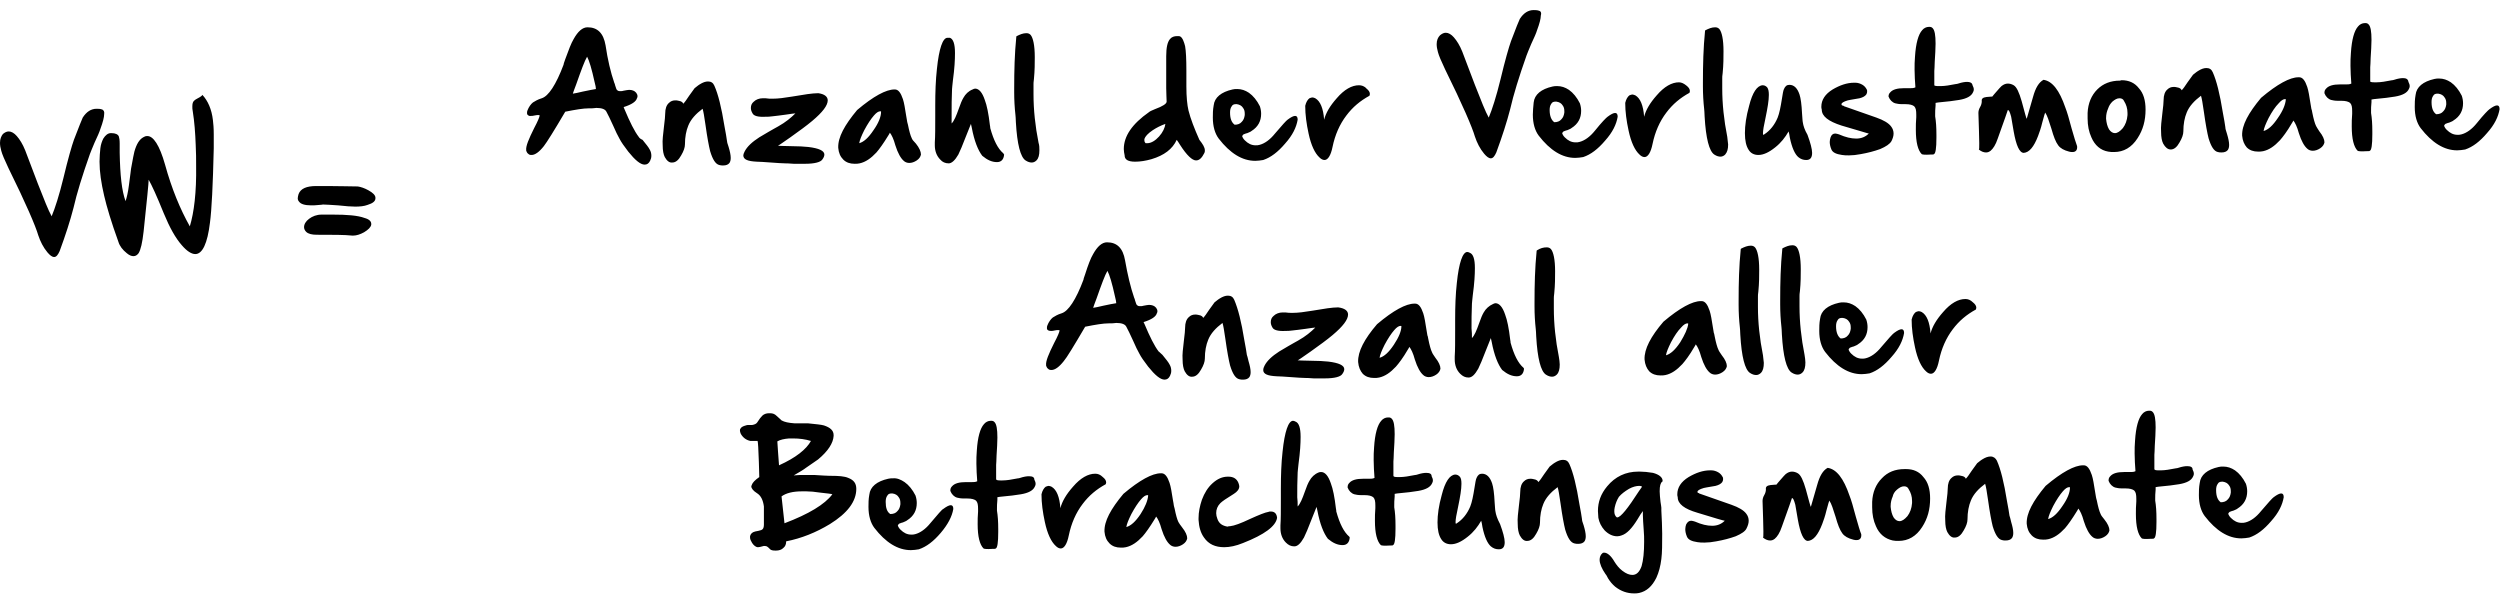
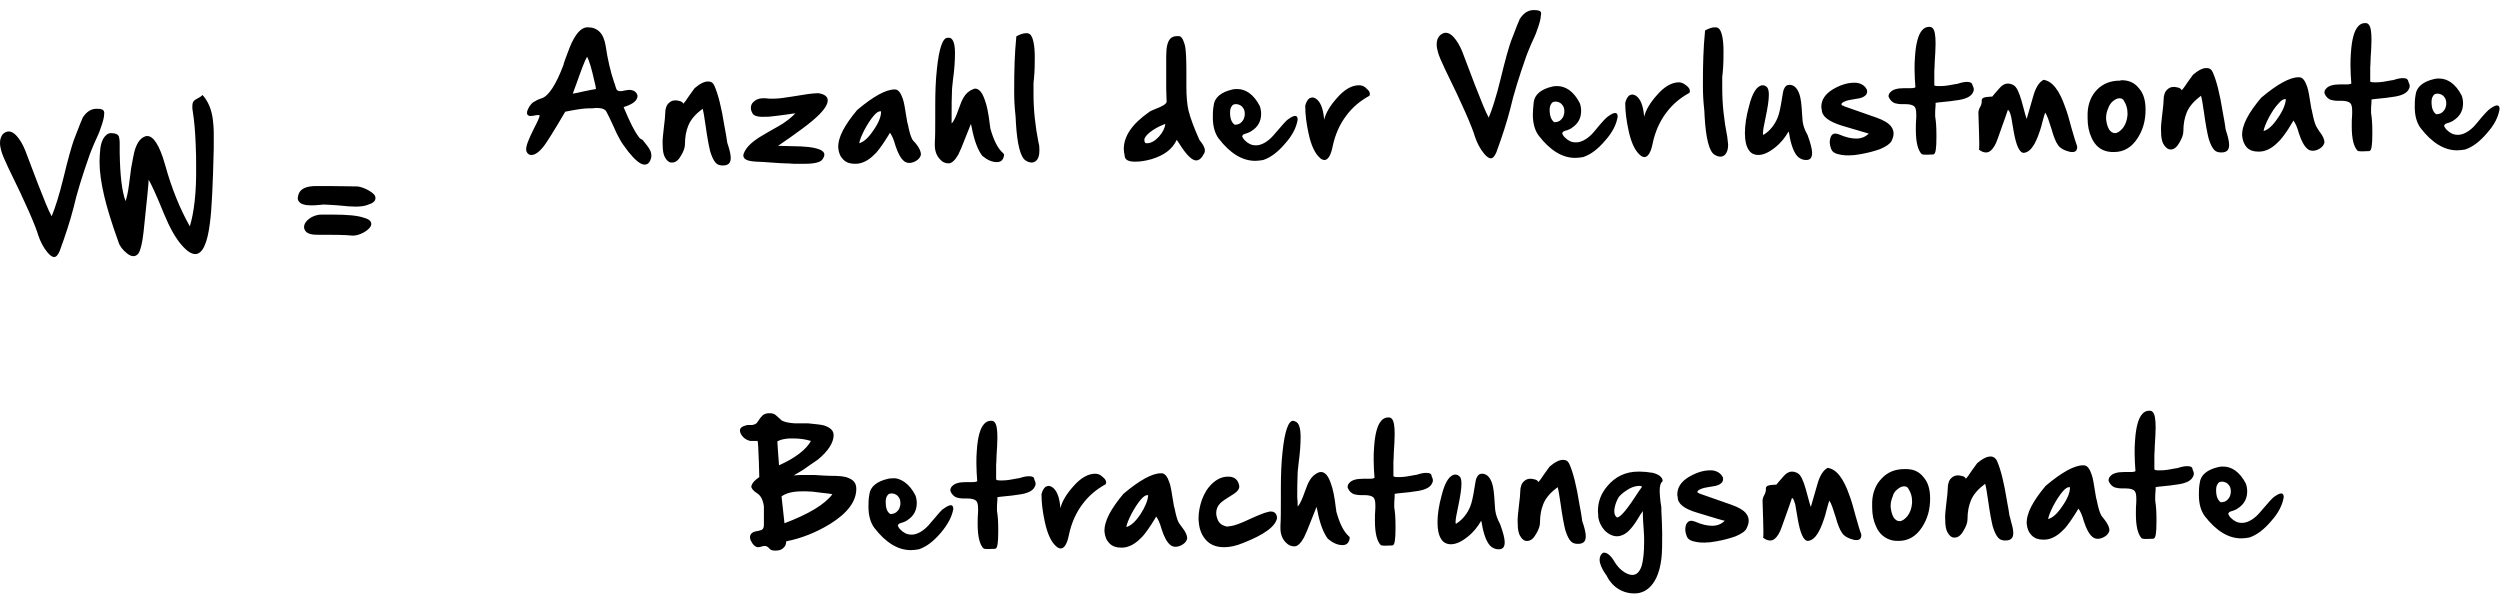
<svg xmlns="http://www.w3.org/2000/svg" xmlns:xlink="http://www.w3.org/1999/xlink" version="1.1" id="Ebene_1" x="0px" y="0px" viewBox="0 0 595.3 143.6" style="enable-background:new 0 0 595.3 143.6;" xml:space="preserve">
  <style type="text/css">
	.st0{clip-path:url(#SVGID_00000120544135130461030360000002747948151697253258_);}
</style>
  <g>
    <defs>
      <rect id="SVGID_1_" y="2.4" width="595.3" height="139" />
    </defs>
    <clipPath id="SVGID_00000063618640818305000750000010134149038512869810_">
      <use xlink:href="#SVGID_1_" style="overflow:visible;" />
    </clipPath>
    <path style="clip-path:url(#SVGID_00000063618640818305000750000010134149038512869810_);" d="M538.4,121.7   c-1.2,1.5-2.5,2.4-3.7,2.7c-0.3,0.1-0.6,0.1-0.9,0.1c-1,0-1.8-0.4-2.6-1.2c-0.4-0.4-0.5-0.7-0.6-0.9v0c0-0.2,0.1-0.3,0.3-0.5   c0.1,0,0.4-0.2,0.9-0.3c0.4-0.2,0.8-0.3,1-0.5c1.6-1,2.3-2.4,2.3-4.1c0-0.6-0.1-1.2-0.3-1.8c-0.7-1.4-1.6-2.5-2.6-3.2   c-0.9-0.6-1.8-0.9-2.8-0.9c-0.4,0-0.7,0-1.1,0.1c-2.7,0.6-4.3,1.9-4.5,3.8c-0.2,1.1-0.2,2-0.2,2.9c0,2.1,0.5,3.8,1.4,5   c2.7,3.5,5.6,5.3,8.7,5.3c0.6,0,1.3-0.1,1.9-0.2c1.8-0.6,3.5-1.9,5.2-3.9c1.8-2,2.7-3.9,3-5.7c0-0.6-0.2-0.9-0.6-0.9   c-0.4,0-1,0.3-1.8,0.9C541.1,118.6,540.1,119.7,538.4,121.7 M527.7,116.7c0-0.6,0.1-1.1,0.4-1.5c0.2-0.4,0.6-0.5,1-0.5   c0.1,0,0.2,0,0.2,0c0.7,0.1,1.2,0.4,1.5,0.9c0.3,0.4,0.4,0.8,0.4,1.4c0,0.1,0,0.2,0,0.3c-0.1,0.7-0.3,1.2-0.7,1.6   c-0.4,0.5-1,0.7-1.7,0.7C528.1,119.1,527.7,118.2,527.7,116.7 M520.8,111c-0.5,0-1.2,0.1-2.1,0.4c-0.3,0.1-0.4,0.1-0.5,0.1   c-1.5,0.3-2.7,0.5-3.7,0.5c-0.2,0-0.3,0-0.5,0c-0.7,0-1-0.1-1-0.3l0-1.9c0-0.6,0-1.1,0-1.5c0-0.3,0.1-1.1,0.1-2.2   c0.1-1.7,0.2-3.1,0.2-4.3c0-2-0.2-3.2-0.7-3.7c-0.2-0.2-0.4-0.3-0.7-0.3h-0.2c-0.6,0-1.2,0.3-1.6,0.8c-0.9,1-1.5,3.1-1.7,6.3   c-0.1,1-0.1,2.1-0.1,3.1c0,1.4,0.1,2.8,0.2,4.2c-0.4,0.2-0.8,0.2-1.2,0.2c-0.2,0-0.4,0-0.6,0c-0.3,0-0.6,0-0.9,0   c-1.6,0-2.7,0.3-3.3,1c-0.3,0.3-0.4,0.6-0.4,1v0.1c0.3,0.8,0.9,1.4,1.6,1.6c0.4,0.1,0.9,0.2,1.6,0.2c0.1,0,0.3,0,0.5,0h0.3   c1.1,0,1.7,0.2,2.1,0.5c0.4,0.4,0.5,1,0.5,2c0,0.2,0,0.4,0,0.6c-0.1,1.1-0.1,2.1-0.1,3c0,3,0.5,4.9,1.4,5.8   c0.1,0.1,0.8,0.2,2.1,0.1c0.5,0,0.8,0,0.8-0.1c0.4-0.1,0.6-1.4,0.6-3.9l0-0.7c0-1.8-0.1-3.2-0.3-4.4c0-0.1,0-0.3,0-0.5   c0-0.5,0-1.2,0.1-2.1c0-0.4,0-0.6,0-0.6l0.6-0.1c2.2-0.2,3.9-0.4,5-0.6c1.8-0.3,2.9-0.9,3.3-1.8c0.1-0.2,0.2-0.4,0.2-0.7   c0-0.3-0.1-0.6-0.3-1C522.1,111.2,521.6,111,520.8,111 M500.2,122.4c-0.3-0.6-0.6-1.7-0.9-3.2c-0.1-0.4-0.2-0.7-0.2-0.8   c0-0.1-0.1-0.5-0.2-1.2c-0.3-1.9-0.5-3.2-0.8-4.1c-0.5-1.5-1.1-2.3-1.9-2.3l-0.2,0c-2,0-5,1.6-8.9,4.9c-3,3.6-4.6,6.5-4.5,9   c0.1,1.2,0.5,2.1,1.2,2.8c0.7,0.7,1.6,1,2.7,1c0.4,0,0.8,0,1.2-0.1c1.4-0.3,2.7-1.2,4-2.6c0.7-0.8,1.7-2.2,2.8-4   c0.2-0.3,0.3-0.5,0.4-0.7c0.4,0.5,0.9,1.5,1.3,3c0.6,1.9,1.3,3.1,2,3.7c0.3,0.3,0.8,0.5,1.3,0.5c0.6,0,1.2-0.2,1.8-0.6   c0.6-0.4,0.9-0.9,1-1.4c0-0.7-0.4-1.6-1.2-2.6C500.6,123.1,500.3,122.7,500.2,122.4 M491.1,120.5c-1.2,1.8-2.3,2.8-3.4,3.1   c0.1-0.7,0.5-1.7,1.2-3.1c0.8-1.5,1.6-2.7,2.3-3.5c0.6-0.7,1.1-1,1.5-1c0.1,0,0.2,0,0.2,0.1C492.9,117.3,492.3,118.8,491.1,120.5    M478.5,122.8c-0.1-0.8-0.3-1.9-0.6-3.5c-0.7-4.4-1.5-7.6-2.4-9.6c-0.3-0.6-0.8-1-1.5-1c-0.6,0-1.2,0.2-2,0.7   c-0.5,0.3-0.9,0.7-1.2,0.9c-0.3,0.4-0.7,1-1.3,1.8c-0.6,0.9-1,1.5-1.4,1.9c-0.1-0.3-0.4-0.6-1.1-0.7c-0.3-0.1-0.6-0.1-0.8-0.1   c-0.6,0-1.1,0.2-1.5,0.6c-0.6,0.5-0.9,1.4-0.9,2.5c0,0.6-0.1,1.6-0.3,3.2c-0.2,1.8-0.4,3.2-0.3,4.4c0,1.3,0.2,2.2,0.5,2.8   c0.5,0.9,1.1,1.4,1.8,1.3c0.8,0,1.5-0.6,2.1-1.7c0.6-1,0.9-1.9,0.9-2.6c0-1.8,0.3-3.3,0.8-4.5c0.6-1.5,1.8-2.8,3.4-4   c0.2,0.6,0.4,1.8,0.7,3.9c0.4,2.9,0.8,5,1.1,6.2c0.6,2,1.3,3.1,2.2,3.3c0.3,0.1,0.6,0.1,0.9,0.1c0.7,0,1.2-0.2,1.5-0.6   c0.2-0.3,0.3-0.7,0.3-1.2c0-0.7-0.2-1.6-0.5-2.6C478.7,123.5,478.6,123,478.5,122.8 M453.5,111.7c-2.2,0-4,0.7-5.4,2.2   c-1.4,1.4-2.2,3.3-2.3,5.6c0,0.4,0,0.9,0,1.3c0,1.7,0.3,3.2,0.9,4.5c0.8,1.9,2.2,3,4,3.4c0.5,0.1,0.9,0.1,1.4,0.1   c2.3,0,4.2-1.1,5.6-3.3c1.3-2,1.9-4.2,1.9-6.8c0-2.2-0.5-3.9-1.6-5.1c-1-1.3-2.4-1.9-4.1-1.9L453.5,111.7z M451.7,116.6   c0.6-0.5,1.1-0.8,1.7-0.8c0.5,0,0.9,0.2,1.1,0.7c0.5,0.8,0.8,1.7,0.8,2.8c0,0.2,0,0.3,0,0.5c-0.1,1.3-0.5,2.3-1.1,3.1   c-0.7,0.8-1.3,1.2-1.9,1.2c-0.5,0-1-0.3-1.4-0.9c-0.4-0.7-0.6-1.5-0.7-2.5l0-0.2c0-0.9,0.2-1.6,0.5-2.3   C450.8,117.7,451.1,117.1,451.7,116.6 M432.7,115.5c-0.9,3.2-1.4,4.9-1.5,5.2c-0.1-0.1-0.5-1.6-1.2-4.2c-0.6-2.1-1.2-3.4-1.9-3.8   c-0.5-0.3-1-0.4-1.4-0.4c-0.5,0-1,0.2-1.5,0.6c-0.2,0.2-0.6,0.6-1.1,1.2c-0.5,0.6-0.9,1-1.1,1.3c0,0-0.5,0-1.4,0.1   c-0.8,0.1-1.2,0.4-1.1,1c0,0.4-0.1,0.9-0.4,1.4c-0.3,0.5-0.4,1-0.4,1.4l0,0c0.1,3.4,0.2,5.8,0.2,7.2c0,1,0,1.5-0.1,1.5h0   c0.6,0.5,1.2,0.7,1.7,0.7c0.4,0,0.7-0.1,1.1-0.4c0.6-0.5,1.2-1.4,1.7-2.9c1.6-4.5,2.4-6.7,2.4-6.8c0.3,0,0.5,0.5,0.8,1.6   c0,0,0.2,1.2,0.6,3.5c0.6,3.4,1.4,5.1,2.4,5.1h0c1.3-0.1,2.4-1.4,3.4-4c0.3-0.8,0.7-1.9,1-3.2c0.4-1.6,0.7-2.4,0.7-2.4   c0.5,0.7,0.9,2,1.5,3.9c0.5,1.8,1,3.1,1.6,3.9c0.5,0.7,1.4,1.2,2.6,1.5c0.3,0.1,0.6,0.1,0.8,0.1c0.8,0,1.2-0.5,1.1-1.4   c-0.3-0.7-0.7-2.1-1.3-4.2c-0.6-2.3-1.1-4-1.5-5c-1.4-4.1-3.1-6.3-5.2-6.6C434.1,112,433.3,113.3,432.7,115.5 M404.2,117.1   c0-0.3,0.5-0.6,1.5-0.9c0,0,0.9-0.2,2.8-0.5c0.8-0.2,1.3-0.5,1.6-0.9c0.1-0.2,0.2-0.4,0.2-0.7c0-0.2,0-0.4-0.1-0.5   c-0.2-0.4-0.5-0.8-1-1.1c-0.5-0.3-1.1-0.5-1.7-0.5l-0.3,0c-1.7,0-3.4,0.6-5.1,1.6c-1.8,1.1-2.7,2.5-2.7,4.1c0,0.2,0,0.4,0.1,0.7   c0,1.6,1.6,2.8,4.7,3.7c4.2,1.3,6.3,1.9,6.5,1.9c-0.8,0.8-1.8,1.2-3,1.2c-1.2,0-2.5-0.3-4.1-1c-0.3-0.1-0.7-0.2-0.9-0.2   c-0.5,0-0.9,0.3-1.2,0.9c-0.1,0.3-0.2,0.7-0.2,1.1c0,0.5,0.1,1.1,0.4,1.8c0.3,0.7,1.1,1.1,2.5,1.3c0.5,0.1,1.1,0.1,1.7,0.1   c0.8,0,1.8-0.1,2.8-0.3c1.7-0.3,3.2-0.7,4.6-1.2c1.4-0.6,2.3-1.2,2.6-1.9c0.3-0.6,0.5-1.2,0.5-1.8c0-0.6-0.2-1.2-0.6-1.7   c-0.6-0.8-1.8-1.5-3.5-2.1c-4.6-1.6-7.2-2.5-7.7-2.7l-0.1-0.1C404.3,117.4,404.2,117.3,404.2,117.1 M390.5,112.3l-0.4,0   c-3,0-5.5,1.2-7.4,3.5c-1.5,1.8-2.2,3.7-2.2,5.9c0,0.5,0.1,1.1,0.1,1.6c0.2,1.1,0.7,2.1,1.5,3c0.9,0.9,1.9,1.4,3,1.4   c0.4,0,0.7-0.1,1-0.2c1.3-0.4,2.5-1.7,3.8-3.8c0.5-0.9,1-1.6,1.3-2c0,0.3,0,0.6,0,0.9c0,0.9,0.1,2.1,0.2,3.6c0.1,1,0.1,2,0.1,2.8   c0,2.5-0.2,4.4-0.6,5.8c-0.5,1.4-1.2,2.1-2.2,2.1c-0.7,0-1.5-0.3-2.4-1c-0.8-0.6-1.4-1.4-1.9-2.2c-0.8-1.4-1.7-2.1-2.4-2.1   c-0.1,0-0.3,0-0.4,0.1c-0.5,0.4-0.7,1-0.7,1.6c0,0.9,0.5,2.1,1.4,3.4c0.2,0.2,0.4,0.6,0.6,1c0.5,0.8,1,1.4,1.7,2   c1.4,1.1,2.9,1.6,4.5,1.6c0.4,0,0.8,0,1.2-0.1c1.8-0.4,3.1-1.6,4.1-3.6c0.6-1.3,1-2.8,1.2-4.5c0.2-1.5,0.2-3.6,0.2-6   c0-1.6-0.1-3.5-0.2-5.5l0-0.7c0-0.2-0.1-0.7-0.2-1.4c-0.1-1-0.2-1.8-0.2-2.5c0-1.3,0.2-2,0.6-2.3l0.1-0.1l0-0.1   c0-0.8-0.8-1.5-2.3-1.9C392.4,112.4,391.4,112.3,390.5,112.3 M387.9,116.4c0.9-0.5,1.8-0.7,2.4-0.7c0.4,0,0.6,0.1,0.7,0.2   c-0.1,0.1-0.3,0.5-0.7,1c-2.7,4.2-4.4,6.3-5.2,6.3c-0.1,0-0.1,0-0.1,0c-0.4-0.3-0.6-0.8-0.6-1.4c0-0.3,0-0.6,0.1-1   c0.2-0.9,0.5-1.7,1-2.5C386.1,117.6,386.9,117,387.9,116.4 M376.7,123.6c-0.1-0.8-0.3-1.9-0.6-3.5c-0.7-4.4-1.5-7.6-2.4-9.6   c-0.3-0.7-0.8-1-1.5-1c-0.6,0-1.2,0.2-2,0.7c-0.5,0.3-0.9,0.7-1.2,0.9c-0.3,0.4-0.7,1-1.3,1.8c-0.6,0.9-1,1.5-1.4,1.9   c-0.1-0.3-0.4-0.6-1.1-0.7c-0.3-0.1-0.6-0.1-0.8-0.1c-0.6,0-1.1,0.2-1.5,0.6c-0.6,0.5-0.9,1.4-0.9,2.5c0,0.6-0.1,1.6-0.3,3.2   c-0.2,1.8-0.4,3.2-0.3,4.4c0,1.3,0.2,2.2,0.5,2.8c0.5,0.9,1.1,1.4,1.8,1.3c0.8,0,1.5-0.6,2.1-1.7c0.6-1,0.9-1.9,0.9-2.6   c0-1.8,0.3-3.3,0.8-4.5c0.6-1.5,1.8-2.8,3.4-4c0.2,0.6,0.4,1.8,0.7,3.9c0.4,2.9,0.8,5,1.1,6.2c0.6,2,1.3,3.1,2.2,3.3   c0.3,0.1,0.6,0.1,0.9,0.1c0.7,0,1.2-0.2,1.5-0.6c0.2-0.3,0.3-0.7,0.3-1.2c0-0.7-0.2-1.6-0.5-2.6   C376.8,124.3,376.7,123.9,376.7,123.6 M356.1,121.8c-0.1-0.4-0.1-1.1-0.2-2.2c-0.1-2.1-0.3-3.6-0.6-4.5c-0.5-1.5-1.3-2.3-2.4-2.3   c-0.6,0-1,0.3-1.3,1c-0.2,0.4-0.3,1.2-0.5,2.4c-0.3,1.9-0.6,3.4-1,4.4c-0.7,1.7-1.8,3.1-3.2,4c-0.1,0.1-0.2,0.1-0.2,0.1   c-0.1,0-0.1-0.2-0.1-0.4c0-0.6,0.2-1.8,0.6-3.6c0.5-2.4,0.8-4.2,0.8-5.5c0-0.8-0.1-1.4-0.4-1.7c-0.3-0.3-0.6-0.5-1.1-0.5h0   c-1.3,0.1-2.4,1.7-3.2,4.9c-0.7,2.5-1,4.7-1,6.5c0,1.8,0.3,3.1,0.9,4c0.5,0.8,1.3,1.2,2.3,1.2c1.2,0,2.5-0.6,4-1.8   c1.4-1.1,2.4-2.4,3.2-3.8c0.1,0.3,0.2,0.8,0.3,1.5c0.5,2.4,1.2,3.9,2,4.6c0.6,0.5,1.2,0.7,1.9,0.7c1,0,1.4-0.6,1.4-1.7   c0-0.9-0.4-2.4-1.1-4.3C356.5,123.5,356.2,122.5,356.1,121.8 M339.6,112.6c-0.5,0-1.2,0.1-2.1,0.4c-0.3,0.1-0.4,0.1-0.5,0.1   c-1.5,0.3-2.7,0.5-3.7,0.5c-0.2,0-0.3,0-0.5,0c-0.7,0-1-0.1-1-0.3l0-1.9c0-0.6,0-1.1,0-1.5c0-0.3,0.1-1.1,0.1-2.2   c0.1-1.7,0.2-3.1,0.2-4.3c0-2-0.2-3.2-0.7-3.7c-0.2-0.2-0.4-0.3-0.7-0.3h-0.2c-0.6,0-1.2,0.3-1.6,0.8c-0.9,1-1.5,3.1-1.7,6.3   c-0.1,1-0.1,2.1-0.1,3.1c0,1.4,0.1,2.8,0.2,4.2c-0.4,0.2-0.8,0.2-1.2,0.2c-0.2,0-0.4,0-0.6,0c-0.3,0-0.6,0-0.9,0   c-1.6,0-2.7,0.3-3.3,1c-0.3,0.3-0.4,0.6-0.4,1v0.1c0.3,0.8,0.9,1.4,1.6,1.6c0.4,0.1,0.9,0.2,1.6,0.2c0.2,0,0.3,0,0.5,0l0.3,0   c1.1,0,1.7,0.2,2.1,0.5c0.4,0.4,0.5,1,0.5,2c0,0.2,0,0.4,0,0.6c-0.1,1.1-0.1,2.1-0.1,3c0,3,0.5,4.9,1.4,5.8   c0.1,0.1,0.8,0.2,2.1,0.1c0.5,0,0.8,0,0.8-0.1c0.4-0.1,0.6-1.4,0.6-3.9l0-0.7c0-1.8-0.1-3.2-0.3-4.4c0-0.1,0-0.3,0-0.5   c0-0.5,0-1.2,0.1-2.1c0-0.4,0-0.6,0-0.6l0.6-0.1c2.2-0.2,3.9-0.4,5-0.6c1.8-0.3,2.9-0.9,3.3-1.8c0.1-0.2,0.2-0.4,0.2-0.7   c0-0.3-0.1-0.6-0.3-1C340.9,112.8,340.4,112.6,339.6,112.6 M321.3,127.8c-1.3-1.1-2.3-3.1-3.1-6c0-0.1,0-0.3-0.1-0.8   c-0.3-2.6-0.7-4.6-1.2-5.9c-0.6-1.8-1.4-2.7-2.3-2.7c-0.2,0-0.4,0-0.6,0.1c-1,0.4-1.7,1.1-2.2,2c-0.3,0.5-0.7,1.4-1.1,2.6   c-0.6,1.7-1.1,2.9-1.7,3.5c0-0.7,0-1.5-0.1-2.2c0-1.8,0-3.7,0.1-5.9c0-0.3,0.1-0.9,0.2-2c0.4-2.9,0.5-5,0.5-6.4l0-0.1   c0-2.1-0.4-3.3-1.2-3.6c-0.2-0.1-0.4-0.2-0.6-0.2c-1.1,0-2,2.5-2.5,7.4c-0.3,2.7-0.4,5.6-0.4,8.7c0,0.6,0,1.4,0,2.4   c0,2.9,0,5-0.1,6.4c0,0.2,0,0.4,0,0.7c0,1.3,0.4,2.5,1.3,3.4c0.6,0.6,1.2,0.9,2,0.9c0.8,0,1.5-0.7,2.3-2.1c0.4-0.8,1-2.2,1.8-4.3   c0.6-1.5,1-2.5,1.2-3c0,0.1,0.1,0.4,0.2,0.9c0.6,3.2,1.5,5.4,2.5,6.7c1.2,1,2.3,1.5,3.5,1.5c1,0,1.6-0.6,1.7-1.8L321.3,127.8   L321.3,127.8z M289.9,123.6c-0.2-0.5-0.3-1-0.3-1.4c0-0.9,0.3-1.7,1-2.4c0.4-0.4,1.4-1.1,3.2-2.2c0.8-0.5,1.3-1.1,1.3-1.8   c0-0.2-0.1-0.5-0.2-0.8c-0.4-1-1.2-1.5-2.4-1.5l-0.1,0c-1.3,0-2.5,0.5-3.7,1.6c-1.1,1-1.9,2.3-2.5,3.9c-0.5,1.5-0.8,2.9-0.8,4.4   l0,0.4c0.1,1.7,0.5,3.1,1.3,4.2c1.1,1.6,2.7,2.3,4.8,2.3c1.3,0,2.8-0.3,4.5-1c5.1-2,7.8-4,8.1-6c-0.1-1-0.6-1.5-1.5-1.5   c-0.2,0-0.4,0-0.6,0.1c-0.7,0.1-2.2,0.7-4.4,1.7c-2.1,1-3.7,1.6-4.7,1.7c-0.2,0-0.4,0-0.6,0.1C291.1,125.2,290.3,124.7,289.9,123.6    M280.6,124.3c-0.3-0.6-0.6-1.7-0.9-3.2c-0.1-0.4-0.2-0.7-0.2-0.8c0-0.2-0.1-0.6-0.2-1.2c-0.3-1.9-0.5-3.2-0.8-4.1   c-0.5-1.5-1.1-2.3-1.9-2.3h-0.2c-2,0-5,1.6-8.9,4.9c-3,3.6-4.6,6.5-4.5,9c0.1,1.2,0.5,2.1,1.2,2.8c0.7,0.7,1.6,1,2.7,1   c0.4,0,0.8,0,1.2-0.1c1.4-0.3,2.7-1.2,4-2.6c0.7-0.8,1.7-2.2,2.8-4c0.2-0.3,0.3-0.5,0.4-0.7c0.4,0.5,0.9,1.5,1.3,3   c0.6,1.9,1.3,3.1,2,3.7c0.3,0.3,0.8,0.5,1.3,0.5c0.6,0,1.2-0.2,1.8-0.6c0.6-0.4,0.9-0.9,1-1.4c0-0.7-0.4-1.6-1.2-2.6   C281,125,280.8,124.6,280.6,124.3 M271.6,122.4c-1.2,1.8-2.3,2.8-3.4,3.1c0.1-0.7,0.5-1.7,1.2-3.1c0.8-1.5,1.6-2.7,2.3-3.5   c0.6-0.7,1.1-1,1.5-1c0.1,0,0.2,0,0.2,0.1C273.3,119.2,272.7,120.7,271.6,122.4 M260.8,112.8L260.8,112.8c-1.7,0-3.5,1-5.3,3.1   c-1.6,1.8-2.6,3.5-3,5.1c-0.2-2.7-0.9-4.4-2.1-5.1c-0.2-0.1-0.5-0.2-0.7-0.2c-0.2,0-0.4,0.1-0.7,0.2c-0.4,0.3-0.8,0.9-1,1.8   c0,2.1,0.3,4.3,0.8,6.6c0.6,2.8,1.5,4.7,2.6,5.7c0.4,0.4,0.8,0.6,1.2,0.6c0.8,0,1.5-1.1,1.9-3.1c0.6-2.9,1.7-5.4,3.3-7.5   c1.5-2,3.3-3.5,5.5-4.7c0-0.1,0.1-0.3,0.1-0.4c0-0.5-0.3-0.9-0.8-1.3C262,113,261.4,112.8,260.8,112.8 M245,113.4   c-0.5,0-1.2,0.1-2.1,0.4c-0.3,0.1-0.4,0.1-0.5,0.1c-1.5,0.3-2.7,0.5-3.7,0.5c-0.2,0-0.3,0-0.5,0c-0.7,0-1-0.1-1-0.3l0-1.9   c0-0.6,0-1.1,0-1.5c0-0.3,0.1-1.1,0.1-2.2c0.1-1.7,0.2-3.1,0.2-4.3c0-2-0.2-3.2-0.7-3.7c-0.2-0.2-0.4-0.3-0.7-0.3h-0.2   c-0.6,0-1.2,0.3-1.6,0.8c-0.9,1-1.5,3.1-1.7,6.3c-0.1,1-0.1,2.1-0.1,3.1c0,1.4,0.1,2.8,0.2,4.2c-0.4,0.2-0.8,0.2-1.2,0.2   c-0.2,0-0.4,0-0.6,0c-0.3,0-0.6,0-0.9,0c-1.6,0-2.7,0.3-3.3,1c-0.3,0.3-0.4,0.6-0.4,1l0,0.1c0.3,0.8,0.9,1.4,1.6,1.6   c0.4,0.1,0.9,0.2,1.6,0.2c0.1,0,0.3,0,0.5,0h0.3c1.1,0,1.7,0.2,2.1,0.5c0.4,0.4,0.5,1,0.5,2c0,0.2,0,0.4,0,0.6   c-0.1,1.1-0.1,2.1-0.1,3c0,3,0.5,4.9,1.4,5.8c0.1,0.1,0.8,0.2,2.1,0.1c0.5,0,0.8,0,0.8-0.1c0.4-0.1,0.6-1.4,0.6-3.9l0-0.7   c0-1.8-0.1-3.2-0.3-4.4c0-0.1,0-0.3,0-0.5c0-0.5,0-1.2,0.1-2.1c0-0.4,0-0.6,0-0.6l0.6-0.1c2.2-0.2,3.9-0.4,5-0.6   c1.8-0.3,2.9-0.9,3.3-1.8c0.1-0.2,0.2-0.4,0.2-0.7c0-0.3-0.1-0.6-0.3-1C246.3,113.6,245.8,113.4,245,113.4 M221.6,124.5   c-1.2,1.5-2.5,2.4-3.7,2.7c-0.3,0.1-0.6,0.1-0.9,0.1c-1,0-1.8-0.4-2.6-1.2c-0.4-0.4-0.5-0.7-0.6-0.9v0c0-0.2,0.1-0.3,0.3-0.5   c0.1,0,0.4-0.2,0.9-0.3c0.4-0.2,0.8-0.3,1-0.5c1.6-1,2.3-2.4,2.3-4.1c0-0.6-0.1-1.2-0.3-1.8c-0.7-1.4-1.6-2.5-2.6-3.2   c-0.9-0.6-1.8-1-2.8-0.9c-0.4,0-0.7,0-1.1,0.1c-2.7,0.6-4.3,1.9-4.5,3.8c-0.2,1.1-0.2,2-0.2,2.9c0,2.1,0.5,3.8,1.4,5   c2.7,3.5,5.6,5.3,8.7,5.3c0.6,0,1.3-0.1,1.9-0.2c1.8-0.6,3.5-1.9,5.2-3.9c1.7-2,2.7-3.9,3-5.7c0-0.6-0.2-0.9-0.6-0.9   c-0.4,0-1,0.3-1.8,0.9C224.3,121.3,223.3,122.5,221.6,124.5 M210.9,119.5c0-0.6,0.1-1.1,0.4-1.5c0.2-0.4,0.6-0.5,1-0.5   c0.1,0,0.2,0,0.2,0c0.7,0.1,1.2,0.4,1.5,0.9c0.3,0.4,0.4,0.8,0.4,1.4c0,0.1,0,0.2,0,0.3c-0.1,0.7-0.3,1.2-0.7,1.6   c-0.4,0.5-1,0.7-1.7,0.7C211.2,121.9,210.9,120.9,210.9,119.5 M183.4,98.4c-0.1,0-0.2,0-0.3,0c-0.6,0-1.2,0.2-1.6,0.6   c-0.3,0.3-0.7,0.8-1.2,1.6c-0.2,0.3-0.6,0.5-1.2,0.6c-0.1,0-0.4,0-0.8,0c-0.3,0-0.5,0-0.7,0.1c-0.7,0.2-1.1,0.4-1.3,0.8   c-0.1,0.1-0.1,0.3-0.1,0.5c0,0.2,0.1,0.4,0.2,0.7c0.5,0.9,1.3,1.5,2.3,1.7c0.1,0,0.4,0,0.9,0c0.5,0,0.8,0,0.8,0   c0.1,0.3,0.2,1.9,0.3,5c0,1.1,0.1,2.3,0.1,3.6c-1,0.7-1.6,1.3-1.8,1.9c0,0.1-0.1,0.2-0.1,0.3c0,0.5,0.5,1.1,1.3,1.6   c1,0.6,1.5,1.7,1.7,3.2c0,0.2,0,0.5,0,0.8c0,0.3,0,0.7,0,1.2c0,0.4,0,0.7,0,1c0,0.4,0,0.7,0,0.9c0,0.1,0,0.3,0,0.4   c0,0.5-0.1,0.9-0.3,1.1c-0.2,0.2-0.5,0.3-1,0.4c-0.6,0.1-1,0.2-1.2,0.3c-0.4,0.2-0.7,0.5-0.8,1c0,0.1,0,0.2,0,0.3   c0,0.4,0.2,0.8,0.5,1.3c0.4,0.6,0.9,1,1.4,1h0c0.3,0,0.6-0.1,1-0.2c0.1,0,0.3-0.1,0.4-0.1c0.2,0,0.4,0,0.7,0.1   c0.2,0.1,0.4,0.3,0.8,0.7c0.2,0.2,0.6,0.3,1.2,0.3h0.2c0.7,0,1.3-0.2,1.7-0.6c0.5-0.4,0.7-0.9,0.7-1.6c3.6-0.7,7.1-2.1,10.4-4.1   c4.2-2.6,6.3-5.4,6.3-8.4c0-1.3-0.6-2.1-1.9-2.6c-0.9-0.4-2.3-0.5-4.1-0.5h-0.3c-0.7,0-2-0.1-3.7-0.2c-0.8,0-1.5,0-2.2,0   c-0.9,0-1.8,0-2.7,0.1c1.4-0.8,2.4-1.4,2.9-1.8c2-1.4,2.9-2,2.9-2c2.4-2,3.6-3.9,3.7-5.6l0-0.2c0-1.1-0.8-1.8-2.3-2.3   c-0.7-0.2-1.9-0.3-3.8-0.5c-0.3,0-0.8,0-1.5,0c-0.8,0-1.4,0-1.7,0c-1.4-0.1-2.4-0.3-3.1-0.7c0,0-0.4-0.4-1.2-1.1   C184.5,98.6,184,98.4,183.4,98.4 M185.1,105.1c0.7-0.4,1.6-0.6,2.8-0.7c0.3,0,0.6,0,0.9,0c1.6,0,3,0.2,4.3,0.6   c-1.1,2-3.6,4-7.6,5.8C185.3,108.4,185.2,106.5,185.1,105.1 M186.1,118.2c1.1-0.8,2.7-1.2,4.9-1.2c0.3,0,0.7,0,1,0   c0.9,0,2,0.1,3.3,0.3c1.8,0.2,2.7,0.3,2.9,0.4c-1.8,2.4-5.6,4.7-11.4,6.9L186.1,118.2z" />
-     <path style="clip-path:url(#SVGID_00000063618640818305000750000010134149038512869810_);" d="M468,71.2L468,71.2   c-1.7,0-3.5,1-5.3,3.1c-1.6,1.8-2.6,3.5-3,5.1c-0.2-2.7-0.9-4.4-2.1-5.1c-0.2-0.1-0.5-0.2-0.7-0.2c-0.2,0-0.4,0.1-0.7,0.2   c-0.4,0.3-0.8,0.9-1,1.8c0,2.1,0.3,4.3,0.8,6.6c0.6,2.8,1.5,4.7,2.6,5.7c0.4,0.4,0.8,0.6,1.2,0.6c0.8,0,1.5-1.1,1.9-3.1   c0.6-2.9,1.7-5.4,3.3-7.5c1.5-2,3.3-3.5,5.5-4.7c0-0.1,0.1-0.3,0.1-0.4c0-0.5-0.3-0.9-0.8-1.3C469.2,71.4,468.6,71.2,468,71.2    M448,82.6c-1.2,1.5-2.5,2.4-3.7,2.7c-0.3,0.1-0.6,0.1-0.9,0.1c-1,0-1.8-0.4-2.6-1.2c-0.4-0.4-0.5-0.7-0.6-0.9v0   c0-0.2,0.1-0.3,0.3-0.5c0.1,0,0.4-0.2,0.9-0.3c0.4-0.2,0.8-0.3,1-0.5c1.6-1,2.3-2.4,2.3-4.1c0-0.6-0.1-1.2-0.3-1.8   c-0.7-1.4-1.6-2.5-2.6-3.2c-0.9-0.6-1.8-0.9-2.8-0.9c-0.4,0-0.7,0-1.1,0.1c-2.7,0.6-4.3,1.9-4.5,3.8c-0.2,1.1-0.2,2-0.2,2.9   c0,2.1,0.5,3.8,1.4,5c2.7,3.5,5.6,5.3,8.7,5.3c0.6,0,1.3-0.1,1.9-0.2c1.8-0.6,3.5-1.9,5.2-3.9c1.8-2,2.7-3.9,3-5.7   c0-0.6-0.2-0.9-0.6-0.9c-0.4,0-1,0.3-1.8,0.9C450.7,79.5,449.6,80.7,448,82.6 M437.2,77.7c0-0.6,0.1-1.1,0.4-1.5   c0.2-0.4,0.6-0.5,1-0.5c0.1,0,0.2,0,0.2,0c0.7,0.1,1.2,0.4,1.5,0.9c0.3,0.4,0.4,0.8,0.4,1.4c0,0.1,0,0.2,0,0.3   c-0.1,0.7-0.3,1.2-0.7,1.6c-0.4,0.5-1,0.7-1.7,0.7C437.6,80.1,437.2,79.1,437.2,77.7 M429.7,84.5c-0.8-4-1.2-7.9-1.2-11.5   c0-0.8,0-1.6,0-2.5c0-0.2,0-0.6,0.1-1.2c0.2-2,0.2-3.8,0.2-5.2c0-2.8-0.4-4.6-1-5.3c-0.3-0.3-0.6-0.4-1-0.4c-0.8,0-1.5,0.3-2.3,0.7   l-0.1,0.1l0,0.1c-0.4,4-0.5,8-0.5,12.2l0,1c0,1.8,0.1,3.6,0.3,5.4c0,0.3,0.1,0.8,0.1,1.7c0.3,5.3,1.1,8.3,2.3,9.1   c0.6,0.4,1.1,0.5,1.5,0.5c0.4,0,0.8-0.2,1.1-0.5c0.5-0.5,0.7-1.3,0.7-2.4C429.9,85.7,429.8,85.2,429.7,84.5 M419.8,84.6   c-0.8-4-1.2-7.9-1.2-11.5c0-0.8,0-1.6,0-2.5c0-0.2,0-0.6,0.1-1.2c0.2-2,0.2-3.7,0.2-5.2c0-2.8-0.4-4.6-1-5.3   c-0.3-0.3-0.6-0.4-1-0.4c-0.8,0-1.5,0.3-2.3,0.7l-0.1,0.1l0,0.1c-0.4,4-0.5,8-0.5,12.2l0,1c0,1.8,0.1,3.6,0.3,5.4   c0,0.3,0.1,0.8,0.1,1.7c0.3,5.3,1.1,8.3,2.3,9.1c0.6,0.4,1.1,0.5,1.5,0.5c0.4,0,0.8-0.2,1.1-0.5c0.5-0.5,0.7-1.3,0.7-2.4   C419.9,85.8,419.9,85.2,419.8,84.6 M409.2,83.3c-0.3-0.6-0.6-1.7-0.9-3.2c-0.1-0.4-0.1-0.7-0.2-0.8c0-0.1-0.1-0.5-0.2-1.2   c-0.3-1.9-0.5-3.2-0.8-4.1c-0.5-1.5-1.1-2.3-1.9-2.3H405c-2,0-5,1.6-8.9,4.9c-3,3.5-4.6,6.5-4.5,9c0.1,1.2,0.5,2.1,1.1,2.8   c0.7,0.7,1.6,1,2.7,1c0.4,0,0.8,0,1.2-0.1c1.4-0.3,2.7-1.2,4-2.6c0.7-0.8,1.7-2.1,2.8-4c0.2-0.3,0.3-0.5,0.4-0.7   c0.4,0.5,0.9,1.5,1.3,3c0.6,1.9,1.3,3.1,2,3.7c0.3,0.3,0.8,0.5,1.3,0.5c0.6,0,1.2-0.2,1.8-0.6c0.6-0.4,0.9-0.9,1-1.4   c0-0.7-0.4-1.6-1.2-2.6C409.6,84,409.3,83.6,409.2,83.3 M400.1,81.5c-1.2,1.8-2.3,2.8-3.4,3.1c0.1-0.7,0.5-1.7,1.2-3.1   c0.8-1.5,1.6-2.7,2.4-3.5c0.6-0.7,1.1-1,1.5-1c0.1,0,0.2,0,0.2,0.1C401.9,78.2,401.2,79.7,400.1,81.5 M371.2,85   c-0.8-4-1.2-7.9-1.2-11.5c0-0.8,0-1.6,0-2.5c0-0.1,0-0.5,0.1-1.2c0.2-2,0.2-3.7,0.2-5.2c0-2.8-0.4-4.6-1-5.3   c-0.3-0.3-0.6-0.4-1-0.4c-0.8,0-1.5,0.2-2.3,0.7l-0.1,0.1l0,0.1c-0.4,4-0.5,8-0.5,12.2l0,1c0,1.8,0.1,3.6,0.3,5.4   c0,0.3,0.1,0.8,0.1,1.7c0.3,5.3,1.1,8.3,2.3,9.1c0.6,0.4,1.1,0.5,1.5,0.5c0.4,0,0.8-0.2,1.1-0.5c0.5-0.5,0.7-1.3,0.7-2.4   C371.4,86.2,371.3,85.7,371.2,85 M362.8,87.6c-1.3-1.1-2.3-3.1-3.1-6c0-0.1,0-0.3-0.1-0.8c-0.3-2.6-0.7-4.6-1.2-5.9   c-0.6-1.8-1.4-2.7-2.3-2.7c-0.2,0-0.4,0.1-0.6,0.2c-0.9,0.4-1.7,1.1-2.2,2c-0.3,0.5-0.7,1.4-1.1,2.6c-0.6,1.7-1.1,2.9-1.7,3.5   c0-0.7,0-1.5-0.1-2.3c0-1.8,0-3.7,0.1-5.9c0-0.3,0.1-0.9,0.2-2c0.4-2.9,0.5-5,0.5-6.4v-0.1c0-2.1-0.4-3.3-1.2-3.6   c-0.2-0.1-0.4-0.2-0.6-0.2c-1.1,0-2,2.5-2.5,7.4c-0.3,2.7-0.4,5.6-0.4,8.7c0,0.6,0,1.4,0,2.4c0,2.9,0,5-0.1,6.4c0,0.2,0,0.4,0,0.7   c0,1.3,0.4,2.5,1.3,3.4c0.6,0.6,1.2,0.9,2,0.9c0.8,0,1.5-0.7,2.3-2.1c0.4-0.8,1-2.2,1.8-4.3c0.6-1.5,1-2.5,1.2-3   c0,0.1,0.1,0.4,0.2,0.9c0.6,3.2,1.5,5.4,2.5,6.7c1.2,1,2.3,1.5,3.5,1.5c1,0,1.6-0.6,1.7-1.8L362.8,87.6L362.8,87.6z M341,83.9   c-0.3-0.6-0.6-1.7-0.9-3.2c-0.1-0.4-0.1-0.7-0.2-0.8c0-0.1-0.1-0.5-0.2-1.2c-0.3-1.9-0.5-3.2-0.8-4.1c-0.5-1.5-1.1-2.3-1.9-2.3   h-0.2c-2,0-5,1.6-8.9,4.9c-3,3.5-4.6,6.5-4.5,9c0.1,1.2,0.5,2.1,1.1,2.8c0.7,0.7,1.6,1,2.7,1c0.4,0,0.8,0,1.2-0.1   c1.4-0.3,2.7-1.2,4-2.6c0.7-0.8,1.7-2.1,2.8-4c0.2-0.3,0.3-0.5,0.4-0.7c0.4,0.5,0.9,1.5,1.3,3c0.6,1.9,1.3,3.1,2,3.7   c0.3,0.3,0.8,0.5,1.3,0.5c0.6,0,1.2-0.2,1.8-0.6c0.6-0.4,0.9-0.9,1-1.4c0-0.7-0.4-1.6-1.2-2.6C341.4,84.6,341.1,84.2,341,83.9    M331.9,82.1c-1.2,1.8-2.3,2.8-3.4,3.1c0.1-0.7,0.5-1.7,1.2-3.1c0.8-1.5,1.6-2.7,2.3-3.5c0.6-0.7,1.1-1,1.5-1c0.1,0,0.2,0,0.2,0.1   C333.7,78.8,333.1,80.3,331.9,82.1 M312.1,83.7c2.1-1.5,3.9-2.8,5.2-3.9c2.5-2.1,3.7-3.7,3.7-4.9c0-0.9-0.8-1.5-2.3-1.7h-0.2   c-1.2,0-3.2,0.3-6.1,0.8c-1.8,0.3-3.3,0.5-4.6,0.5c-0.6,0-1.2,0-1.7-0.1c-0.2,0-0.5,0-0.7,0c-0.8,0-1.6,0.3-2.1,0.8   c-0.5,0.4-0.7,0.9-0.7,1.5c0,0.4,0.1,0.8,0.4,1.3c0.3,0.6,1.4,0.9,3.1,0.8c0.5,0,1,0,1.6-0.1c0.8-0.1,1.9-0.2,3.2-0.4   c1.3-0.2,2.1-0.3,2.3-0.3c-1,1-2.3,2.1-4.1,3.1c-0.5,0.3-1.3,0.7-2.3,1.3c-1,0.6-1.7,1-2.2,1.3c-1.7,1.1-2.9,2.2-3.5,3.4   c-0.2,0.4-0.3,0.7-0.3,1c0,1,1.1,1.4,3.2,1.5c0.7,0,1.9,0.1,3.4,0.2c1.5,0.1,2.6,0.2,3.4,0.2c0.2,0,0.9,0,2,0.1c0.9,0,1.7,0,2.3,0   l0.4,0c2.3,0,3.7-0.4,4.1-1c0.3-0.4,0.5-0.8,0.5-1.2c0-0.9-1.3-1.5-3.8-1.8c-1-0.1-2.4-0.2-4.2-0.2c-1.7,0-2.7-0.1-3.1-0.1   C309.1,85.8,310.1,85.1,312.1,83.7 M296.9,84.5c-0.1-0.8-0.3-1.9-0.6-3.5c-0.7-4.4-1.5-7.5-2.4-9.6c-0.3-0.7-0.8-1-1.5-1   c-0.6,0-1.2,0.2-2,0.7c-0.5,0.3-0.9,0.7-1.2,0.9c-0.3,0.4-0.7,1-1.3,1.8c-0.6,0.9-1,1.5-1.4,1.9c-0.1-0.3-0.4-0.6-1.1-0.7   c-0.3-0.1-0.6-0.1-0.8-0.1c-0.6,0-1.1,0.2-1.5,0.6c-0.6,0.5-0.9,1.4-0.9,2.5c0,0.6-0.1,1.6-0.3,3.2c-0.2,1.8-0.4,3.2-0.3,4.4   c0,1.3,0.2,2.2,0.5,2.8c0.5,0.9,1.1,1.4,1.8,1.3c0.8,0,1.5-0.6,2.1-1.7c0.6-1,0.9-1.9,0.9-2.6c0-1.8,0.3-3.3,0.8-4.5   c0.6-1.5,1.8-2.8,3.4-4c0.2,0.6,0.4,1.8,0.7,3.9c0.4,2.9,0.8,5,1.1,6.2c0.6,2,1.3,3.1,2.2,3.3c0.3,0.1,0.6,0.1,0.9,0.1   c0.7,0,1.2-0.2,1.5-0.6c0.2-0.3,0.3-0.7,0.3-1.2c0-0.7-0.2-1.6-0.5-2.6C297.1,85.2,297,84.7,296.9,84.5 M275.9,83.7   c-1-1.3-2.1-3.5-3.4-6.6l-0.2-0.4c1.9-0.6,3-1.3,3.2-2.2c0.1-0.1,0.1-0.3,0.1-0.4c0-0.3-0.1-0.5-0.3-0.8c-0.4-0.5-1-0.7-1.7-0.7   c-0.3,0-0.7,0.1-1.3,0.2c-0.3,0.1-0.5,0.1-0.6,0.1c-0.1,0-0.2,0-0.3,0c-0.3,0-0.5-0.1-0.6-0.2c-0.2-0.1-0.3-0.5-0.5-1.1   c-0.1-0.3-0.1-0.5-0.2-0.6c-0.9-2.6-1.6-5.6-2.2-9c-0.5-2.9-1.9-4.3-4.3-4.3c-1.2,0-2.3,1-3.3,2.8c-0.6,1-1.2,2.6-1.9,4.8   c-0.2,0.6-0.4,1.1-0.4,1.3c-1.8,4.8-3.6,7.5-5.2,8c-1,0.3-1.6,0.7-2.1,1c-0.5,0.4-1,1.1-1.3,1.9c-0.1,0.2-0.1,0.4-0.1,0.6   c0,0.2,0,0.3,0.1,0.4c0.2,0.2,0.4,0.3,0.9,0.3c0.2,0,0.5,0,0.8-0.1c0.4-0.1,0.7-0.1,0.8-0.1c0.3,0,0.4,0,0.4,0.1v0   c0,0.3-0.4,1.3-1.3,3c-1.3,2.6-2,4.3-1.9,5.2c0,0.2,0,0.3,0.1,0.4c0.1,0.3,0.3,0.5,0.6,0.7c0.2,0.1,0.4,0.1,0.6,0.1   c0.8,0,1.8-0.7,2.9-2.1c0.7-0.8,2.4-3.6,5.1-8.2c2.5-0.5,4.3-0.8,5.6-0.8c0.1,0,0.4,0,0.7,0c0.5,0,0.8-0.1,1.1-0.1   c1.3,0,2.1,0.3,2.4,0.9c0.4,0.7,0.9,1.8,1.6,3.3c0.6,1.4,1.1,2.4,1.5,3.1c0.4,0.8,1.1,1.8,2.1,3.1c1.6,2,2.9,3.1,3.9,3.1   c0.6,0,1-0.3,1.3-0.9c0.2-0.4,0.3-0.8,0.3-1.2c0-0.5-0.1-1-0.4-1.5c-0.3-0.6-0.9-1.3-1.7-2.3C276.3,84.1,276.1,83.8,275.9,83.7    M262.7,72.8c-1.1,0.3-1.9,0.4-2.4,0.5c0.1-0.4,0.4-1.1,0.8-2.2c1.2-3.4,2-5.6,2.6-6.6c0.5,0.9,1.1,2.9,1.8,6.1   c0.2,0.8,0.3,1.3,0.3,1.6C265.1,72.3,264.1,72.5,262.7,72.8" />
    <path style="clip-path:url(#SVGID_00000063618640818305000750000010134149038512869810_);" d="M589.8,29.3   c-1.2,1.5-2.5,2.4-3.7,2.7c-0.3,0.1-0.6,0.1-0.9,0.1c-1,0-1.8-0.4-2.6-1.2c-0.4-0.4-0.5-0.7-0.6-0.9v0c0-0.2,0.1-0.3,0.3-0.5   c0.1,0,0.4-0.2,0.9-0.3c0.4-0.2,0.8-0.3,1-0.5c1.6-1,2.3-2.4,2.3-4.1c0-0.6-0.1-1.2-0.3-1.8c-0.7-1.4-1.6-2.5-2.6-3.2   c-0.9-0.6-1.8-0.9-2.8-0.9c-0.4,0-0.7,0-1.1,0.1c-2.7,0.6-4.3,1.9-4.5,3.8c-0.2,1.1-0.2,2-0.2,2.9c0,2.1,0.5,3.8,1.4,5   c2.7,3.5,5.6,5.3,8.7,5.3c0.6,0,1.3-0.1,1.9-0.2c1.8-0.6,3.5-1.9,5.2-3.9c1.8-2,2.7-3.9,3-5.7c0-0.6-0.2-0.9-0.6-0.9   c-0.4,0-1,0.3-1.8,0.9C592.5,26.2,591.4,27.3,589.8,29.3 M579,24.3c0-0.6,0.1-1.1,0.4-1.5c0.2-0.4,0.6-0.5,1-0.5c0.1,0,0.2,0,0.2,0   c0.7,0.1,1.2,0.4,1.5,0.9c0.3,0.4,0.4,0.8,0.4,1.4c0,0.1,0,0.2,0,0.3c-0.1,0.7-0.3,1.2-0.7,1.6c-0.4,0.5-1,0.7-1.7,0.7   C579.4,26.7,579,25.8,579,24.3 M572.2,18.6c-0.5,0-1.2,0.1-2.1,0.4c-0.3,0.1-0.4,0.1-0.5,0.1c-1.5,0.3-2.7,0.5-3.7,0.5   c-0.2,0-0.3,0-0.5,0c-0.7,0-1-0.1-1-0.2l0-1.9c0-0.6,0-1.1,0-1.5c0-0.3,0.1-1.1,0.1-2.2c0.1-1.7,0.2-3.1,0.2-4.3   c0-2-0.2-3.2-0.7-3.7c-0.2-0.2-0.4-0.3-0.7-0.3h-0.2c-0.6,0-1.2,0.3-1.6,0.8c-0.9,1-1.5,3.1-1.7,6.3c-0.1,1-0.1,2.1-0.1,3.1   c0,1.4,0.1,2.8,0.2,4.2c-0.4,0.2-0.8,0.2-1.2,0.2c-0.2,0-0.4,0-0.6,0c-0.3,0-0.6,0-0.9,0c-1.6,0-2.7,0.3-3.3,1   c-0.3,0.3-0.4,0.6-0.4,1v0.1c0.3,0.8,0.9,1.4,1.6,1.6c0.4,0.1,0.9,0.2,1.6,0.2c0.2,0,0.3,0,0.5,0h0.3c1.1,0,1.7,0.2,2.1,0.5   c0.4,0.4,0.5,1,0.5,2c0,0.2,0,0.4,0,0.6c-0.1,1.1-0.1,2.1-0.1,3c0,3,0.5,4.9,1.4,5.8c0.1,0.1,0.8,0.2,2.1,0.1c0.5,0,0.8,0,0.8-0.1   c0.4-0.1,0.6-1.4,0.6-3.9l0-0.7c0-1.8-0.1-3.2-0.3-4.4c0-0.1,0-0.3,0-0.5c0-0.5,0-1.2,0.1-2.1c0-0.4,0-0.6,0-0.6l0.6-0.1   c2.2-0.2,3.9-0.4,5-0.6c1.8-0.3,2.9-0.9,3.3-1.8c0.1-0.2,0.2-0.4,0.2-0.7c0-0.3-0.1-0.6-0.3-1C573.4,18.8,572.9,18.6,572.2,18.6    M551.5,30c-0.3-0.6-0.6-1.7-0.9-3.2c-0.1-0.4-0.1-0.7-0.2-0.8c0-0.1-0.1-0.5-0.2-1.2c-0.3-1.9-0.5-3.2-0.8-4.1   c-0.5-1.5-1.1-2.3-1.9-2.3h-0.2c-2,0-5,1.6-8.9,4.9c-3,3.6-4.6,6.5-4.5,9c0.1,1.2,0.5,2.1,1.1,2.8c0.7,0.7,1.6,1,2.7,1   c0.4,0,0.8,0,1.2-0.1c1.4-0.3,2.7-1.2,4-2.6c0.7-0.8,1.7-2.1,2.8-4c0.2-0.3,0.3-0.5,0.4-0.7c0.4,0.5,0.9,1.5,1.3,3   c0.6,1.9,1.3,3.1,2,3.7c0.3,0.3,0.8,0.5,1.3,0.5c0.6,0,1.2-0.2,1.8-0.6c0.6-0.4,0.9-0.9,1-1.4c0-0.7-0.4-1.6-1.2-2.6   C551.9,30.7,551.6,30.2,551.5,30 M542.4,28.1c-1.2,1.8-2.3,2.8-3.4,3.1c0.1-0.7,0.5-1.7,1.2-3.1c0.8-1.5,1.6-2.7,2.4-3.5   c0.6-0.7,1.1-1,1.5-1c0.1,0,0.2,0,0.2,0.1C544.2,24.9,543.6,26.4,542.4,28.1 M529.9,30.3c-0.1-0.8-0.3-1.9-0.6-3.5   c-0.7-4.4-1.5-7.6-2.4-9.6c-0.3-0.7-0.8-1-1.5-1c-0.6,0-1.2,0.2-2,0.7c-0.5,0.3-0.9,0.7-1.2,0.9c-0.3,0.4-0.7,1-1.3,1.8   c-0.6,0.9-1,1.5-1.4,1.9c-0.1-0.3-0.4-0.6-1.1-0.7c-0.3-0.1-0.6-0.1-0.8-0.1c-0.6,0-1.1,0.2-1.5,0.6c-0.6,0.5-0.9,1.4-0.9,2.5   c0,0.6-0.1,1.6-0.3,3.2c-0.2,1.8-0.4,3.2-0.3,4.4c0,1.3,0.2,2.2,0.5,2.8c0.5,0.9,1.1,1.4,1.8,1.4c0.8,0,1.5-0.6,2.1-1.7   c0.6-1,0.9-1.9,0.9-2.6c0-1.8,0.3-3.3,0.8-4.5c0.6-1.5,1.8-2.8,3.4-4c0.2,0.6,0.4,1.8,0.7,3.9c0.4,2.9,0.8,5,1.1,6.2   c0.6,2,1.3,3.1,2.2,3.3c0.3,0.1,0.6,0.1,0.9,0.1c0.7,0,1.2-0.2,1.5-0.6c0.2-0.3,0.3-0.7,0.3-1.2c0-0.7-0.2-1.6-0.5-2.6   C530,31,529.9,30.6,529.9,30.3 M504.8,19.2c-2.2,0-4,0.7-5.4,2.1c-1.4,1.4-2.2,3.3-2.3,5.6c0,0.5,0,0.9,0,1.3   c0,1.7,0.3,3.2,0.9,4.5c0.8,1.9,2.2,3.1,4,3.4c0.5,0.1,0.9,0.1,1.4,0.1c2.3,0,4.2-1.1,5.6-3.3c1.3-2,1.9-4.2,1.9-6.8   c0-2.2-0.5-3.9-1.6-5.1c-1-1.3-2.4-1.9-4.1-1.9L504.8,19.2z M503,24.2c0.6-0.5,1.1-0.8,1.7-0.8c0.5,0,0.9,0.2,1.1,0.7   c0.5,0.8,0.8,1.7,0.8,2.8c0,0.2,0,0.3,0,0.5c-0.1,1.3-0.5,2.3-1.1,3.1c-0.7,0.8-1.3,1.2-1.9,1.2c-0.5,0-1-0.3-1.4-0.9   c-0.4-0.7-0.6-1.5-0.7-2.5v-0.2c0-0.9,0.2-1.6,0.5-2.3C502.2,25.2,502.5,24.7,503,24.2 M484.1,23.1c-0.9,3.2-1.4,4.9-1.5,5.2   c-0.1-0.1-0.5-1.6-1.2-4.2c-0.6-2.1-1.2-3.4-1.9-3.8c-0.5-0.3-1-0.4-1.4-0.4c-0.5,0-1,0.2-1.5,0.6c-0.2,0.2-0.6,0.6-1.1,1.2   c-0.5,0.6-0.9,1-1.1,1.3c0,0-0.5,0-1.4,0.1c-0.8,0.1-1.2,0.4-1.1,1c0,0.4-0.1,0.9-0.4,1.4c-0.3,0.5-0.4,1-0.4,1.4v0   c0.1,3.4,0.2,5.8,0.2,7.2c0,1,0,1.5-0.1,1.5h0c0.6,0.5,1.2,0.7,1.7,0.7c0.4,0,0.7-0.1,1.1-0.4c0.6-0.5,1.2-1.4,1.7-2.9   c1.6-4.5,2.4-6.7,2.4-6.8c0.3,0,0.5,0.5,0.8,1.6c0,0,0.2,1.2,0.6,3.5c0.6,3.4,1.4,5.1,2.4,5.1h0c1.3-0.1,2.4-1.4,3.4-4   c0.3-0.8,0.7-1.9,1-3.2c0.4-1.6,0.7-2.4,0.7-2.4c0.5,0.7,0.9,2,1.5,3.9c0.5,1.8,1,3.1,1.6,3.9c0.5,0.7,1.4,1.2,2.6,1.5   c0.3,0.1,0.6,0.1,0.8,0.1c0.8,0,1.2-0.5,1.1-1.4c-0.3-0.8-0.7-2.1-1.3-4.2c-0.6-2.3-1.1-4-1.5-5c-1.4-4.1-3.1-6.3-5.2-6.6   C485.5,19.6,484.7,20.9,484.1,23.1 M468.4,19.5c-0.5,0-1.2,0.1-2.1,0.4c-0.3,0.1-0.4,0.1-0.5,0.1c-1.5,0.3-2.7,0.5-3.7,0.5   c-0.2,0-0.3,0-0.5,0c-0.7,0-1-0.1-1-0.2l0-1.9c0-0.6,0-1.1,0-1.5c0-0.3,0.1-1.1,0.1-2.2c0.1-1.7,0.2-3.1,0.2-4.3   c0-2-0.2-3.2-0.7-3.7c-0.2-0.2-0.4-0.3-0.7-0.3h-0.2c-0.6,0-1.2,0.3-1.6,0.8c-0.9,1-1.5,3.1-1.7,6.3c-0.1,1-0.1,2.1-0.1,3.1   c0,1.4,0.1,2.8,0.2,4.2c-0.4,0.2-0.8,0.2-1.2,0.2c-0.2,0-0.4,0-0.6,0c-0.3,0-0.6,0-0.9,0c-1.6,0-2.7,0.3-3.3,1   c-0.3,0.3-0.4,0.6-0.4,1V23c0.3,0.8,0.9,1.4,1.6,1.6c0.4,0.1,0.9,0.2,1.6,0.2c0.2,0,0.3,0,0.5,0h0.3c1.1,0,1.7,0.2,2.1,0.5   c0.4,0.4,0.5,1,0.5,2c0,0.2,0,0.4,0,0.6c-0.1,1.1-0.1,2.1-0.1,3c0,3,0.5,4.9,1.4,5.8c0.1,0.1,0.8,0.2,2.1,0.1c0.5,0,0.8,0,0.8-0.1   c0.4-0.1,0.6-1.4,0.6-3.9l0-0.7c0-1.8-0.1-3.2-0.3-4.4c0-0.1,0-0.3,0-0.5c0-0.5,0-1.2,0.1-2.1c0-0.4,0-0.6,0-0.6l0.6-0.1   c2.2-0.2,3.9-0.4,5-0.6c1.8-0.3,2.9-0.9,3.3-1.8c0.1-0.2,0.2-0.4,0.2-0.7c0-0.3-0.1-0.6-0.3-1C469.6,19.7,469.1,19.5,468.4,19.5    M438.5,24.8c0-0.3,0.5-0.6,1.5-0.9c0,0,0.9-0.2,2.8-0.5c0.8-0.2,1.3-0.5,1.6-0.9c0.1-0.2,0.2-0.4,0.2-0.7c0-0.2,0-0.4-0.1-0.5   c-0.2-0.4-0.5-0.8-1-1.1c-0.5-0.3-1.1-0.5-1.7-0.5l-0.3,0c-1.7,0-3.4,0.6-5.1,1.6c-1.8,1.1-2.7,2.5-2.7,4.1c0,0.2,0,0.4,0.1,0.7   c0,1.6,1.6,2.8,4.7,3.8c4.2,1.2,6.3,1.9,6.5,1.9c-0.8,0.8-1.8,1.2-3,1.2c-1.2,0-2.5-0.3-4.1-1c-0.3-0.1-0.7-0.2-0.9-0.2   c-0.5,0-0.9,0.3-1.1,0.9c-0.1,0.3-0.2,0.7-0.2,1.1c0,0.5,0.1,1.1,0.4,1.8c0.3,0.7,1.1,1.1,2.5,1.3c0.5,0.1,1.1,0.1,1.7,0.1   c0.8,0,1.8-0.1,2.8-0.3c1.7-0.3,3.2-0.7,4.6-1.2c1.4-0.6,2.3-1.2,2.7-1.9c0.3-0.6,0.5-1.2,0.5-1.8c0-0.6-0.2-1.2-0.6-1.7   c-0.6-0.8-1.8-1.5-3.5-2.1c-4.6-1.6-7.2-2.5-7.7-2.7l-0.1-0.1C438.5,25.1,438.5,25,438.5,24.8 M429.3,29.2   c-0.1-0.4-0.1-1.1-0.2-2.2c-0.1-2.1-0.3-3.6-0.6-4.5c-0.5-1.5-1.3-2.3-2.4-2.3c-0.6,0-1,0.3-1.3,1c-0.2,0.4-0.3,1.2-0.5,2.4   c-0.3,1.9-0.6,3.4-1,4.4c-0.7,1.7-1.8,3.1-3.2,4c-0.1,0.1-0.2,0.1-0.2,0.1c-0.1,0-0.1-0.2-0.1-0.4c0-0.6,0.2-1.8,0.6-3.6   c0.5-2.4,0.8-4.2,0.8-5.5c0-0.8-0.1-1.4-0.4-1.8c-0.3-0.3-0.6-0.5-1.1-0.5h0c-1.3,0.1-2.4,1.7-3.2,4.9c-0.7,2.5-1,4.7-1,6.5   c0,1.8,0.3,3.1,0.9,4c0.5,0.8,1.3,1.2,2.3,1.2c1.2,0,2.5-0.6,4-1.8c1.4-1.1,2.4-2.4,3.2-3.8c0.1,0.3,0.2,0.8,0.3,1.5   c0.5,2.4,1.2,3.9,2,4.6c0.6,0.5,1.2,0.7,1.9,0.7c1,0,1.4-0.6,1.4-1.7c0-0.9-0.4-2.4-1.1-4.3C429.7,30.9,429.4,29.9,429.3,29.2    M411.3,32.6c-0.8-4-1.2-7.9-1.2-11.5c0-0.8,0-1.6,0-2.5c0-0.2,0-0.6,0.1-1.2c0.2-2,0.2-3.8,0.2-5.2c0-2.8-0.4-4.6-1-5.3   c-0.3-0.3-0.6-0.4-1-0.4c-0.8,0-1.5,0.3-2.3,0.7L406,7.3l0,0.1c-0.4,4-0.5,8-0.5,12.2l0,1c0,1.8,0.1,3.6,0.3,5.4   c0,0.3,0.1,0.8,0.1,1.7c0.3,5.3,1.1,8.3,2.3,9.1c0.6,0.4,1.1,0.5,1.5,0.5c0.4,0,0.8-0.2,1.1-0.5c0.5-0.6,0.7-1.3,0.7-2.4   C411.4,33.8,411.4,33.2,411.3,32.6 M399.8,19.6L399.8,19.6c-1.7,0-3.5,1-5.3,3.1c-1.6,1.8-2.6,3.5-3,5.1c-0.2-2.7-0.9-4.4-2.1-5.1   c-0.3-0.1-0.5-0.2-0.7-0.2c-0.2,0-0.4,0.1-0.7,0.2c-0.4,0.3-0.8,0.9-1,1.8c0,2.1,0.3,4.3,0.8,6.6c0.6,2.8,1.5,4.7,2.6,5.7   c0.4,0.4,0.8,0.6,1.2,0.6c0.8,0,1.5-1.1,1.9-3.1c0.6-2.9,1.7-5.4,3.3-7.5c1.5-2,3.3-3.5,5.5-4.7c0-0.1,0.1-0.3,0.1-0.4   c0-0.5-0.3-0.9-0.8-1.3C401,19.9,400.4,19.6,399.8,19.6 M379.8,31.1c-1.2,1.5-2.5,2.4-3.7,2.7c-0.3,0.1-0.6,0.1-0.9,0.1   c-1,0-1.8-0.4-2.6-1.2c-0.4-0.4-0.5-0.7-0.6-0.9v0c0-0.2,0.1-0.3,0.3-0.5c0.1,0,0.4-0.2,0.9-0.3c0.4-0.2,0.8-0.3,1-0.5   c1.6-1,2.3-2.4,2.3-4.1c0-0.6-0.1-1.2-0.3-1.8c-0.7-1.4-1.6-2.5-2.6-3.2c-0.9-0.6-1.8-0.9-2.8-0.9c-0.4,0-0.7,0-1.1,0.1   c-2.7,0.6-4.3,1.9-4.5,3.8c-0.1,1.1-0.2,2-0.2,2.9c0,2.1,0.5,3.8,1.4,5c2.7,3.5,5.6,5.3,8.7,5.3c0.6,0,1.3-0.1,1.9-0.2   c1.8-0.6,3.5-1.9,5.2-3.9c1.8-2,2.7-3.9,3-5.7c0-0.6-0.2-0.9-0.6-0.9c-0.4,0-1,0.3-1.8,0.9C382.5,28,381.4,29.1,379.8,31.1    M369,26.2c0-0.6,0.1-1.1,0.4-1.5c0.2-0.4,0.6-0.5,1-0.5c0.1,0,0.2,0,0.2,0c0.7,0.1,1.2,0.4,1.5,0.9c0.3,0.4,0.4,0.8,0.4,1.4   c0,0.1,0,0.2,0,0.3c-0.1,0.7-0.3,1.2-0.7,1.6c-0.4,0.5-1,0.7-1.7,0.7C369.4,28.6,369,27.6,369,26.2 M366.6,2.6   c-0.5-0.2-1-0.2-1.4-0.2c-1.3,0-2.4,0.7-3.3,2.1c-0.2,0.4-0.9,2.1-2.1,5.3c-0.5,1.4-1.4,4.5-2.5,9.1c-1,4.1-2,7.2-2.8,9.1   c-0.8-1.4-1.8-4-3.3-7.8c-2-5.3-3-7.9-3-7.9c-0.6-1.5-1.3-2.6-2-3.4c-0.6-0.7-1.3-1.1-1.9-1.1c-0.5,0-0.9,0.2-1.4,0.6   c-0.5,0.5-0.8,1.2-0.8,2.1c0,0.6,0.1,1.2,0.3,1.9c0.2,0.8,0.8,2.2,1.7,4.1c4.2,8.5,6.5,13.9,7.1,16c0.5,1.5,1.2,2.9,2.2,4.1   c0.6,0.7,1.1,1.1,1.6,1.1c0.5,0,0.9-0.5,1.3-1.4c1.4-3.8,2.5-7.2,3.3-10.3c0.8-3.5,2.1-7.7,3.9-12.8c0.2-0.5,0.5-1.3,1.1-2.7   c0.7-1.5,1.2-2.6,1.4-3.3c0.6-1.6,0.9-2.8,0.9-3.5C367.1,3.1,366.9,2.7,366.6,2.6 M323.6,20.3L323.6,20.3c-1.7,0-3.5,1-5.3,3.1   c-1.6,1.8-2.6,3.5-3,5.1c-0.2-2.7-0.9-4.4-2.1-5.1c-0.2-0.1-0.5-0.2-0.7-0.2c-0.2,0-0.4,0.1-0.7,0.2c-0.4,0.3-0.8,0.9-1,1.8   c0,2.1,0.3,4.3,0.8,6.6c0.6,2.8,1.5,4.7,2.6,5.7c0.4,0.4,0.8,0.6,1.2,0.6c0.8,0,1.5-1.1,1.9-3.1c0.6-2.9,1.7-5.4,3.3-7.5   c1.5-2,3.3-3.5,5.5-4.7c0-0.1,0.1-0.3,0.1-0.4c0-0.5-0.3-0.9-0.8-1.3C324.9,20.5,324.2,20.3,323.6,20.3 M303.6,31.8   c-1.2,1.5-2.5,2.4-3.7,2.7c-0.3,0.1-0.6,0.1-0.9,0.1c-1,0-1.8-0.4-2.6-1.2c-0.4-0.4-0.5-0.7-0.6-0.9l0,0c0-0.2,0.1-0.3,0.3-0.5   c0.1,0,0.4-0.2,0.9-0.3c0.4-0.2,0.8-0.3,1-0.5c1.6-1,2.3-2.4,2.3-4.1c0-0.6-0.1-1.2-0.3-1.8c-0.7-1.4-1.6-2.5-2.6-3.2   c-0.9-0.6-1.8-0.9-2.8-0.9c-0.4,0-0.7,0-1.1,0.1c-2.7,0.6-4.3,1.9-4.5,3.8c-0.2,1.1-0.2,2-0.2,2.9c0,2.1,0.5,3.8,1.4,5   c2.7,3.5,5.6,5.3,8.7,5.3c0.6,0,1.3-0.1,1.9-0.2c1.8-0.6,3.5-1.9,5.2-3.9c1.8-2,2.7-3.9,3-5.7c0-0.6-0.2-0.9-0.6-0.9   c-0.4,0-1,0.3-1.8,0.9C306.3,28.7,305.3,29.8,303.6,31.8 M292.9,26.8c0-0.6,0.1-1.1,0.4-1.5c0.2-0.4,0.6-0.5,1-0.5   c0.1,0,0.2,0,0.2,0c0.7,0.1,1.2,0.4,1.5,0.9c0.3,0.4,0.4,0.8,0.4,1.4c0,0.1,0,0.2,0,0.3c-0.1,0.7-0.3,1.2-0.7,1.6   c-0.4,0.5-1,0.7-1.7,0.7C293.3,29.2,292.9,28.3,292.9,26.8 M283,26.3c-0.3-1.3-0.5-3.2-0.5-5.7c0-0.4,0-0.8,0-1.2   c0-0.8,0-1.3,0-1.7l0-0.9c0-2.7-0.1-4.7-0.3-5.8c-0.1-0.5-0.3-1-0.5-1.5c-0.3-0.6-0.6-0.9-1-0.9c-0.1,0-0.2,0-0.4,0   c-0.7,0-1.3,0.2-1.7,0.7c-0.6,0.7-0.9,2-0.9,4.1c0,0.3,0,0.7,0,1l0,0.2c0,0.3,0,0.8,0,1.3c0,0.7,0,1.6,0,2.7c0,0.9,0,1.7,0,2.4   c0,1.4,0.1,2.5,0.1,3.2c0,0.5-0.9,1.1-2.8,1.8c-0.7,0.3-1.2,0.5-1.4,0.7c-4,2.8-6,5.7-6,8.8c0,0.5,0.1,1,0.2,1.5   c0,1,0.8,1.5,2.5,1.5c1.2,0,2.5-0.2,3.9-0.6c3-0.9,5-2.4,6-4.6c0.2,0.2,0.4,0.6,0.8,1.2c1.6,2.5,2.9,3.7,3.8,3.7   c0.8,0,1.4-0.6,2-1.8c0.1-0.2,0.1-0.4,0.1-0.6c0-0.7-0.5-1.5-1.3-2.5C284.4,30.6,283.5,28.3,283,26.3 M276,32.5   c-0.9,1-1.9,1.6-2.8,1.6l-0.4,0c-0.2-0.2-0.3-0.4-0.3-0.7c0-0.1,0-0.2,0-0.3c0.2-0.6,0.8-1.3,2-2.1c0.9-0.6,1.9-1.1,3-1.5   C277.4,30.4,276.9,31.5,276,32.5 M247.3,34c-0.8-4-1.2-7.9-1.2-11.5c0-0.8,0-1.6,0-2.5c0-0.1,0-0.5,0.1-1.2c0.2-2,0.2-3.8,0.2-5.2   c0-2.8-0.4-4.6-1-5.3c-0.3-0.3-0.6-0.4-1-0.4c-0.8,0-1.5,0.3-2.3,0.7l-0.1,0.1l0,0.1c-0.4,4-0.5,8-0.5,12.2l0,1   c0,1.8,0.1,3.6,0.3,5.4c0,0.3,0.1,0.8,0.1,1.7c0.3,5.3,1.1,8.3,2.3,9.1c0.6,0.4,1.1,0.5,1.5,0.5c0.4,0,0.8-0.2,1.1-0.5   c0.5-0.5,0.7-1.3,0.7-2.4C247.5,35.2,247.5,34.6,247.3,34 M238.9,36.5c-1.3-1.1-2.3-3.1-3.1-6c0-0.1,0-0.3-0.1-0.8   c-0.3-2.6-0.7-4.6-1.2-5.9c-0.6-1.8-1.4-2.7-2.3-2.7c-0.2,0-0.4,0.1-0.6,0.2c-1,0.4-1.7,1.1-2.2,2c-0.3,0.5-0.7,1.4-1.1,2.6   c-0.6,1.7-1.1,2.9-1.7,3.5c0-0.7,0-1.5,0-2.3c0-1.8,0-3.7,0.1-5.9c0-0.3,0.1-0.9,0.2-2c0.4-2.9,0.5-5,0.5-6.5v-0.1   c0-2.1-0.4-3.3-1.2-3.6C226,9,225.8,9,225.6,9c-1.1,0-2,2.5-2.5,7.4c-0.3,2.7-0.4,5.6-0.4,8.7c0,0.6,0,1.4,0,2.4c0,2.9,0,5-0.1,6.4   c0,0.2,0,0.4,0,0.7c0,1.3,0.4,2.5,1.3,3.4c0.5,0.6,1.2,0.9,2,0.9c0.7,0,1.5-0.7,2.3-2.1c0.4-0.8,1-2.2,1.8-4.3c0.6-1.5,1-2.5,1.2-3   c0,0.1,0.1,0.4,0.2,0.9c0.6,3.2,1.5,5.4,2.5,6.7c1.2,1,2.3,1.5,3.5,1.5c1,0,1.6-0.6,1.7-1.8L238.9,36.5L238.9,36.5z M217.1,32.9   c-0.3-0.6-0.6-1.7-0.9-3.2c-0.1-0.4-0.2-0.7-0.2-0.8c0-0.2-0.1-0.5-0.2-1.2c-0.3-1.9-0.5-3.2-0.8-4.1c-0.5-1.5-1.1-2.3-1.9-2.3H213   c-2,0-5,1.6-8.9,4.9c-3,3.6-4.6,6.5-4.5,9c0.1,1.2,0.5,2.1,1.2,2.8c0.7,0.7,1.6,1,2.7,1c0.4,0,0.8,0,1.2-0.1c1.4-0.3,2.7-1.2,4-2.6   c0.7-0.8,1.7-2.2,2.8-4c0.2-0.3,0.3-0.5,0.4-0.7c0.4,0.5,0.9,1.5,1.3,3c0.6,1.9,1.3,3.1,2,3.7c0.3,0.3,0.8,0.5,1.3,0.5   c0.6,0,1.2-0.2,1.8-0.6c0.6-0.4,0.9-0.9,1-1.4c0-0.7-0.4-1.6-1.2-2.6C217.5,33.6,217.2,33.2,217.1,32.9 M208,31   c-1.2,1.8-2.3,2.8-3.4,3.1c0.1-0.7,0.5-1.7,1.2-3.1c0.8-1.5,1.6-2.7,2.3-3.5c0.6-0.7,1.1-1,1.5-1c0.1,0,0.2,0,0.2,0.1   C209.8,27.8,209.2,29.3,208,31 M188.2,32.7c2.1-1.5,3.9-2.8,5.2-3.9c2.5-2.1,3.7-3.7,3.7-4.9c0-0.9-0.8-1.5-2.2-1.7h-0.2   c-1.2,0-3.2,0.3-6.1,0.8c-1.8,0.3-3.3,0.5-4.6,0.5c-0.6,0-1.2,0-1.7-0.1c-0.2,0-0.5,0-0.7,0c-0.8,0-1.6,0.3-2.1,0.8   c-0.5,0.4-0.7,0.9-0.7,1.5c0,0.4,0.1,0.8,0.4,1.3c0.3,0.6,1.3,0.9,3.1,0.8c0.5,0,1,0,1.6-0.1c0.8-0.1,1.9-0.2,3.2-0.4   c1.3-0.2,2.1-0.3,2.3-0.3c-1,1-2.3,2.1-4.1,3.1c-0.5,0.3-1.3,0.7-2.3,1.3c-1,0.6-1.7,1-2.2,1.3c-1.7,1.1-2.9,2.2-3.5,3.4   c-0.2,0.4-0.3,0.7-0.3,0.9c0,1,1.1,1.4,3.2,1.5c0.7,0,1.9,0.1,3.4,0.2c1.5,0.1,2.6,0.2,3.4,0.2c0.2,0,0.8,0,2,0.1   c0.9,0,1.7,0,2.3,0l0.4,0c2.3,0,3.7-0.4,4.1-1c0.3-0.4,0.5-0.8,0.5-1.2c0-0.9-1.3-1.5-3.8-1.8c-1-0.1-2.4-0.2-4.2-0.2   c-1.7,0-2.7-0.1-3.1-0.1C185.2,34.8,186.2,34.1,188.2,32.7 M173.1,33.5c-0.1-0.8-0.3-1.9-0.6-3.5c-0.7-4.4-1.5-7.6-2.4-9.6   c-0.3-0.7-0.8-1-1.5-1c-0.6,0-1.2,0.2-2,0.7c-0.5,0.3-0.9,0.7-1.2,0.9c-0.3,0.4-0.7,1-1.3,1.8c-0.6,0.9-1,1.5-1.4,1.9   c-0.1-0.3-0.4-0.6-1.1-0.7c-0.3-0.1-0.6-0.1-0.8-0.1c-0.6,0-1.1,0.2-1.5,0.6c-0.6,0.5-0.9,1.4-0.9,2.5c0,0.6-0.1,1.6-0.3,3.2   c-0.2,1.8-0.4,3.2-0.3,4.4c0,1.3,0.2,2.2,0.5,2.8c0.5,0.9,1.1,1.4,1.8,1.3c0.8,0,1.5-0.6,2.1-1.7c0.6-1,0.9-1.9,0.9-2.6   c0-1.8,0.3-3.3,0.8-4.5c0.6-1.5,1.8-2.8,3.4-4c0.2,0.6,0.4,1.8,0.7,3.9c0.4,2.9,0.8,5,1.1,6.2c0.6,2,1.3,3.1,2.2,3.3   c0.3,0.1,0.6,0.1,0.9,0.1c0.7,0,1.2-0.2,1.5-0.6c0.2-0.3,0.3-0.7,0.3-1.2c0-0.7-0.2-1.6-0.5-2.6C173.2,34.2,173.1,33.7,173.1,33.5    M152.1,32.6c-1-1.3-2.1-3.5-3.4-6.6l-0.2-0.5c1.9-0.6,3-1.3,3.2-2.2c0.1-0.1,0.1-0.3,0.1-0.4c0-0.3-0.1-0.5-0.3-0.8   c-0.4-0.5-1-0.7-1.7-0.7c-0.3,0-0.7,0.1-1.3,0.2c-0.3,0.1-0.5,0.1-0.6,0.1c-0.1,0-0.2,0-0.3,0c-0.3,0-0.5-0.1-0.6-0.2   c-0.2-0.1-0.3-0.5-0.5-1.1c-0.1-0.3-0.1-0.5-0.2-0.6c-0.9-2.6-1.6-5.6-2.1-9c-0.5-2.9-1.9-4.3-4.3-4.3c-1.2,0-2.3,1-3.3,2.8   c-0.6,1-1.2,2.6-2,4.8c-0.2,0.6-0.4,1.1-0.4,1.3c-1.8,4.8-3.6,7.5-5.2,8c-1,0.3-1.6,0.7-2.1,1c-0.5,0.4-1,1.1-1.3,1.9   c-0.1,0.2-0.1,0.4-0.1,0.6c0,0.1,0,0.3,0.1,0.4c0.2,0.2,0.4,0.4,0.9,0.3c0.2,0,0.4,0,0.8-0.1c0.4-0.1,0.7-0.1,0.8-0.1   c0.3,0,0.4,0,0.4,0.1v0c0,0.3-0.4,1.3-1.3,3c-1.3,2.6-2,4.3-1.9,5.2c0,0.2,0,0.3,0.1,0.4c0.1,0.3,0.3,0.5,0.6,0.7   c0.2,0.1,0.4,0.1,0.6,0.1c0.8,0,1.8-0.7,2.9-2.1c0.7-0.9,2.4-3.6,5.1-8.2c2.5-0.5,4.3-0.8,5.6-0.8c0.1,0,0.4,0,0.7,0   c0.5,0,0.8-0.1,1.1-0.1c1.3,0,2.1,0.3,2.4,0.9c0.4,0.7,0.9,1.8,1.6,3.3c0.6,1.4,1.1,2.4,1.5,3.1c0.4,0.8,1.1,1.8,2.1,3.1   c1.6,2,2.9,3.1,3.9,3.1c0.6,0,1-0.3,1.3-0.9c0.2-0.4,0.3-0.8,0.3-1.2c0-0.5-0.1-1-0.4-1.5c-0.3-0.6-0.9-1.3-1.7-2.3   C152.5,33.1,152.2,32.8,152.1,32.6 M138.8,21.8c-1.1,0.3-1.9,0.4-2.4,0.5c0.1-0.4,0.4-1.1,0.8-2.2c1.2-3.4,2-5.6,2.6-6.6   c0.5,0.9,1.1,2.9,1.8,6.1c0.2,0.7,0.3,1.3,0.3,1.6C141.3,21.3,140.2,21.5,138.8,21.8 M78.1,44.3l-2.8,0c-2.3,0-3.7,0.6-4.2,1.9   c-0.1,0.4-0.2,0.7-0.2,1c0,0.3,0.1,0.6,0.3,0.8c0.4,0.6,1.4,0.9,2.9,0.9c0.4,0,1.1,0,1.9-0.1c0.5,0,0.8-0.1,0.9-0.1   c0.7,0,1.9,0.1,3.6,0.2c1.8,0.2,3.2,0.3,4.1,0.3c1.1,0,2.1-0.1,2.9-0.4c1.3-0.4,1.9-0.9,1.9-1.6v-0.1c0-0.6-0.6-1.2-1.7-1.8   c-0.9-0.5-1.8-0.8-2.5-0.9C83.4,44.4,81.1,44.3,78.1,44.3 M79.2,51.1l-2.6,0c-1.2,0-2.2,0.4-3,1c-0.8,0.6-1.2,1.3-1.2,2v0   c0,0.4,0.2,0.8,0.5,1.1c0.5,0.5,1.4,0.7,2.5,0.7c3.8,0,6.6,0,8.5,0.2l0.2,0c0.8,0,1.7-0.3,2.6-0.8c1-0.6,1.6-1.2,1.7-1.8   c0-0.1,0-0.1,0-0.2c0-0.6-0.5-1.1-1.6-1.4C85.2,51.3,82.6,51.1,79.2,51.1 M47.1,23.4c-0.4,0.2-0.7,0.4-0.9,0.6   c-0.3,0.3-0.4,0.7-0.4,1.4c0,0.3,0,0.7,0.1,1.1c0.4,2.5,0.6,5.2,0.7,8c0.1,1.8,0.1,3.4,0.1,5c0.1,6.3-0.5,11.1-1.5,14.4   c-2.3-4.1-4.3-8.9-5.9-14.7c-1.3-4.6-2.8-6.9-4.3-6.8c-0.3,0-0.6,0.1-0.9,0.3c-0.9,0.5-1.6,1.6-2.1,3.4c-0.1,0.4-0.4,1.8-0.8,4.1   c0,0.2-0.2,1.5-0.5,3.9c-0.2,1.6-0.5,2.9-0.8,3.8c-0.9-2.4-1.3-6.2-1.4-11.5c0-0.6,0-1.1,0-1.7l0-0.5c0-0.9-0.1-1.4-0.2-1.7   c-0.2-0.5-0.8-0.8-1.8-0.8h-0.1c-0.7,0-1.3,0.5-1.8,1.3c-0.3,0.6-0.6,1.4-0.7,2.3c-0.1,1-0.2,2.1-0.2,3.2c0,2.4,0.4,5.1,1.1,8.1   c0.6,2.6,1.7,6.3,3.4,11c0.3,1,1,1.9,2,2.7c0.6,0.5,1.1,0.7,1.6,0.7c0.5,0,0.9-0.3,1.2-0.7c0.5-0.8,0.9-2.5,1.2-5.2   c0.8-7.5,1.2-11.6,1.2-12.3v0c0.7,1.2,1.9,3.8,3.6,8c1.4,3.4,2.8,5.9,4.3,7.6c1.2,1.4,2.3,2.1,3.2,2.1c1.7,0,2.9-2.5,3.5-7.5   c0.4-3,0.7-8.9,0.9-17.7c0-1.3,0-2.4,0-3.3c0-1.5-0.1-2.6-0.2-3.4c-0.3-2.6-1.2-4.6-2.5-6C48.1,22.8,47.7,23.1,47.1,23.4    M24.4,26.1c-0.5-0.2-1-0.2-1.4-0.2c-1.3,0-2.4,0.7-3.3,2.1c-0.2,0.4-0.9,2.2-2.1,5.3c-0.5,1.4-1.4,4.5-2.5,9.1   c-1,4.1-2,7.2-2.8,9.1c-0.8-1.4-1.8-4-3.3-7.8c-2-5.3-3-7.9-3-7.9c-0.6-1.5-1.3-2.6-2-3.4c-0.6-0.7-1.3-1.1-1.9-1.1   c-0.5,0-0.9,0.2-1.4,0.6C0.3,32.4,0,33.1,0,34c0,0.6,0.1,1.2,0.3,1.9c0.2,0.8,0.8,2.2,1.7,4.1c4.2,8.5,6.5,13.9,7.1,16   c0.5,1.5,1.2,2.9,2.2,4.1c0.6,0.7,1.1,1.1,1.6,1.1c0.5,0,0.9-0.5,1.3-1.4c1.4-3.8,2.5-7.2,3.3-10.3c0.8-3.5,2.1-7.7,3.9-12.8   c0.2-0.5,0.5-1.3,1.1-2.7c0.7-1.5,1.2-2.6,1.4-3.3c0.6-1.6,0.9-2.8,0.9-3.5C24.9,26.6,24.7,26.3,24.4,26.1" />
  </g>
</svg>